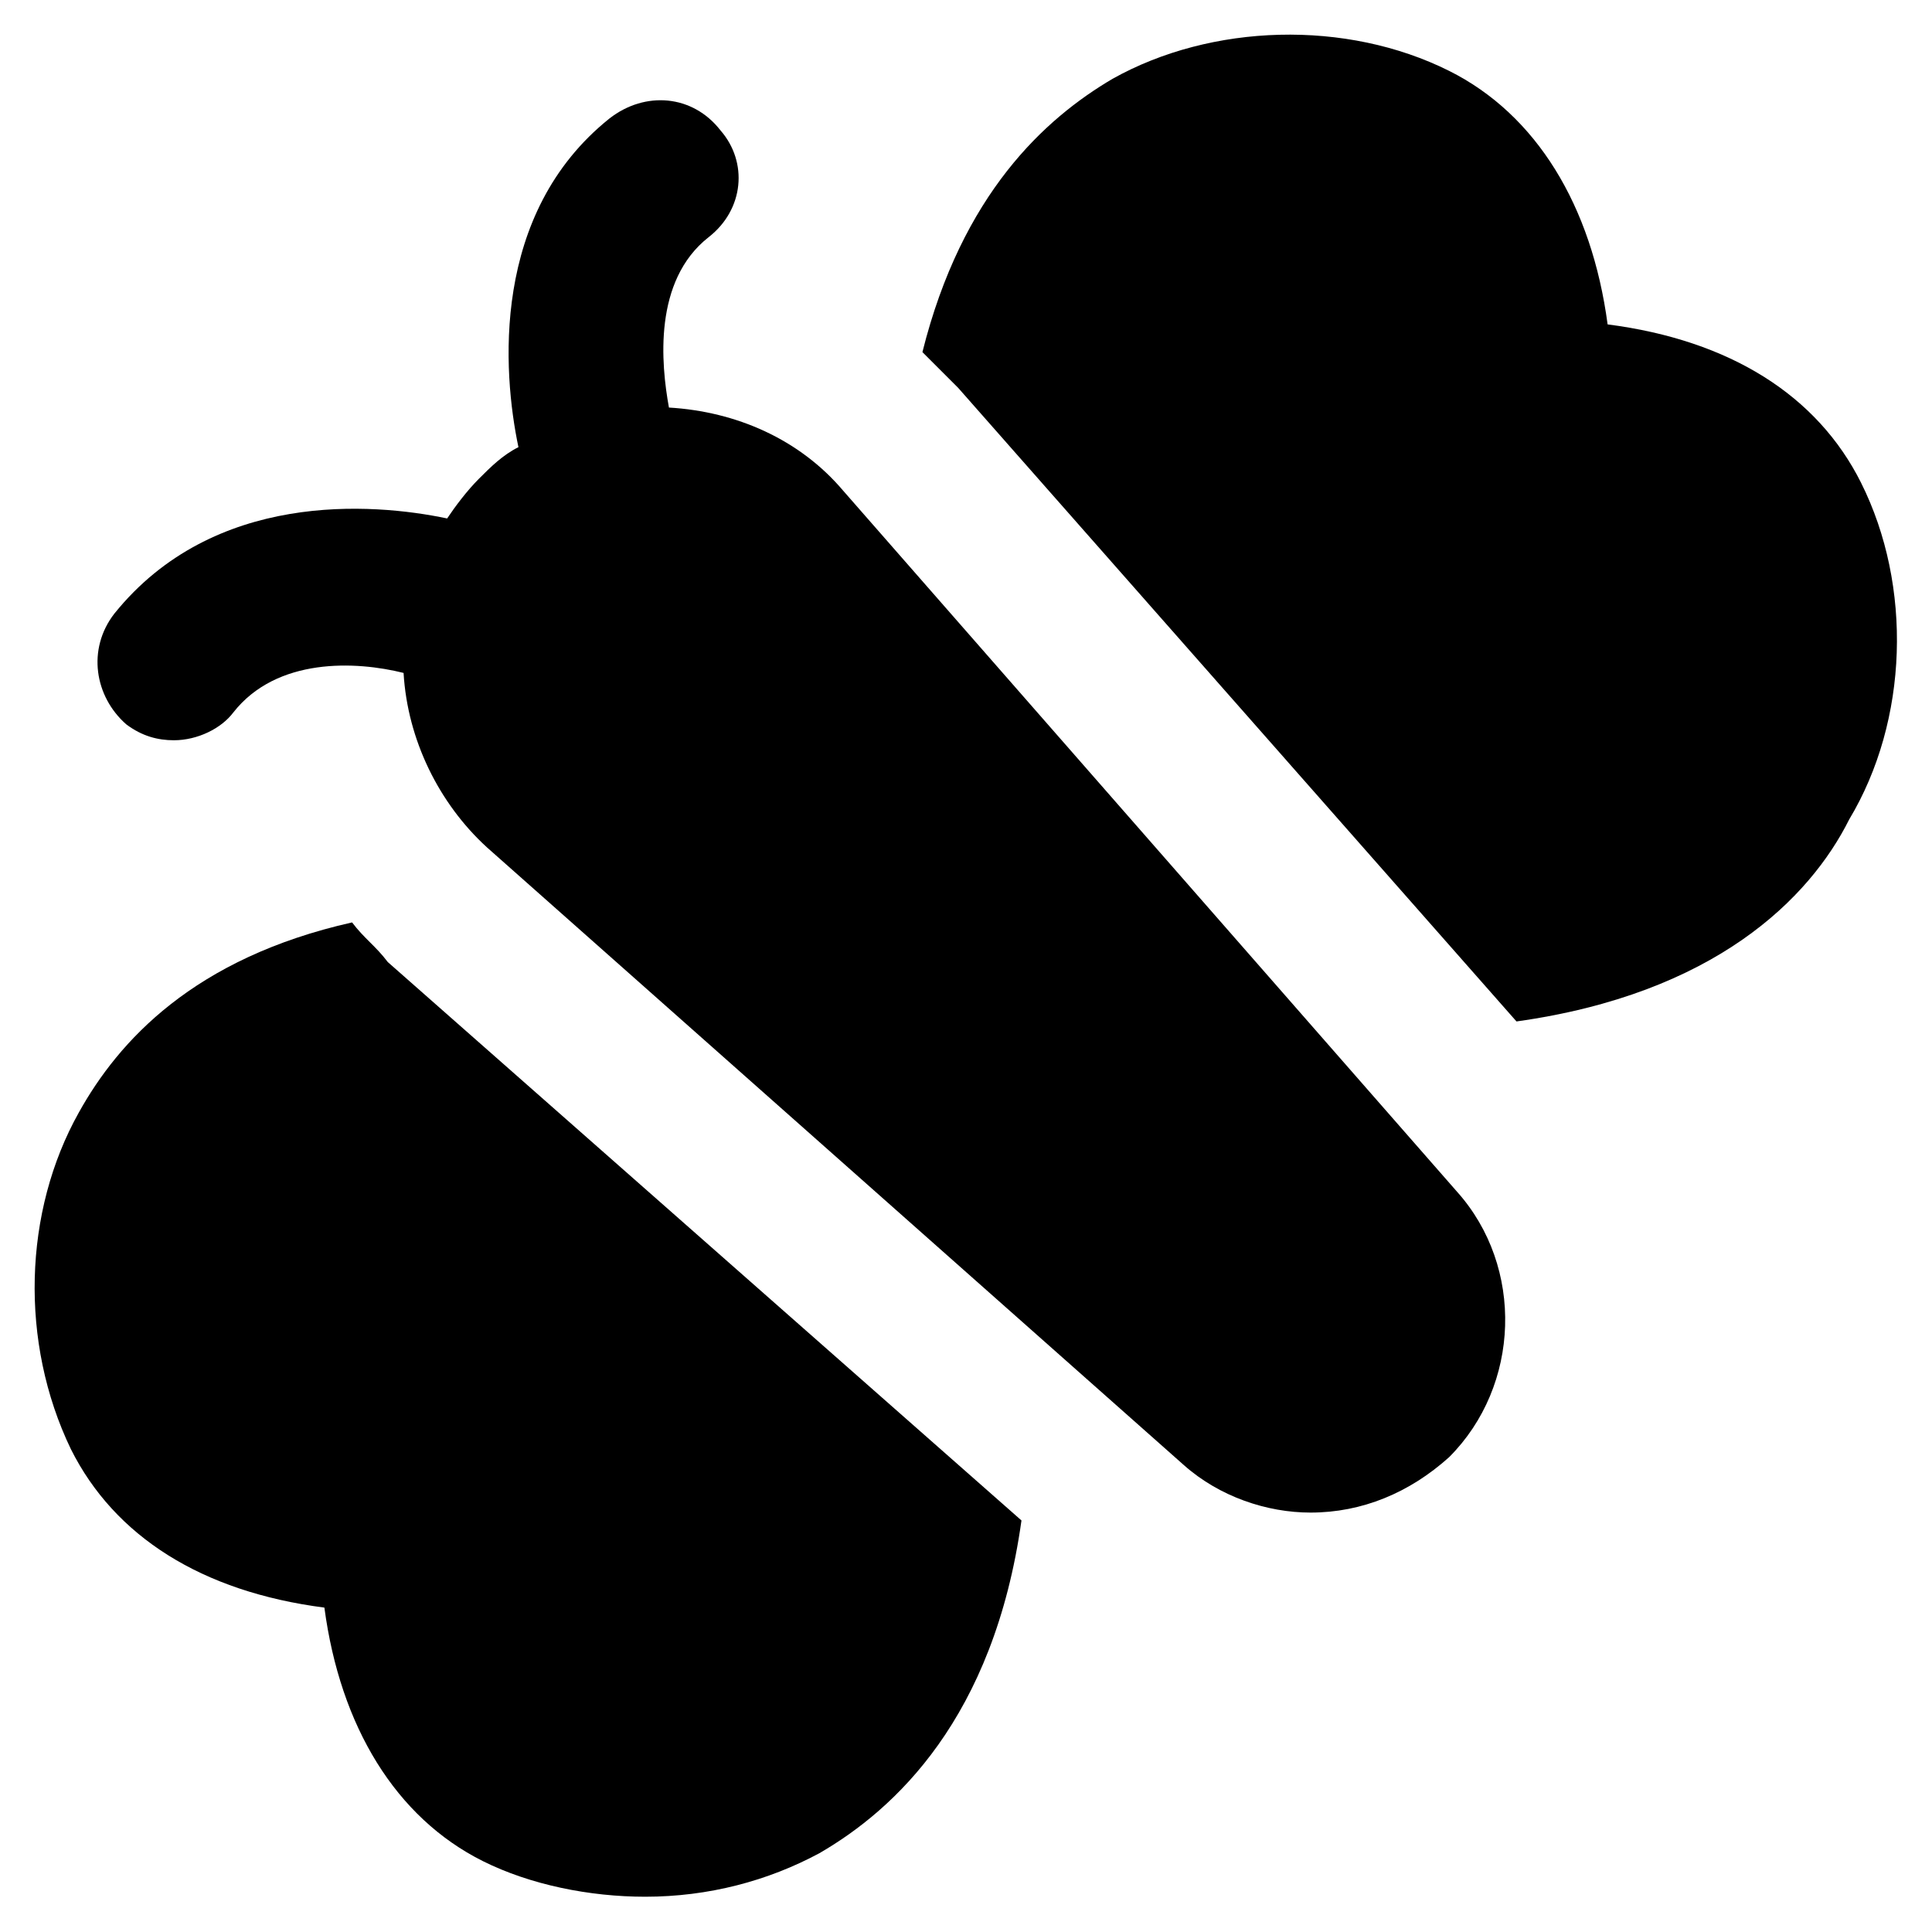
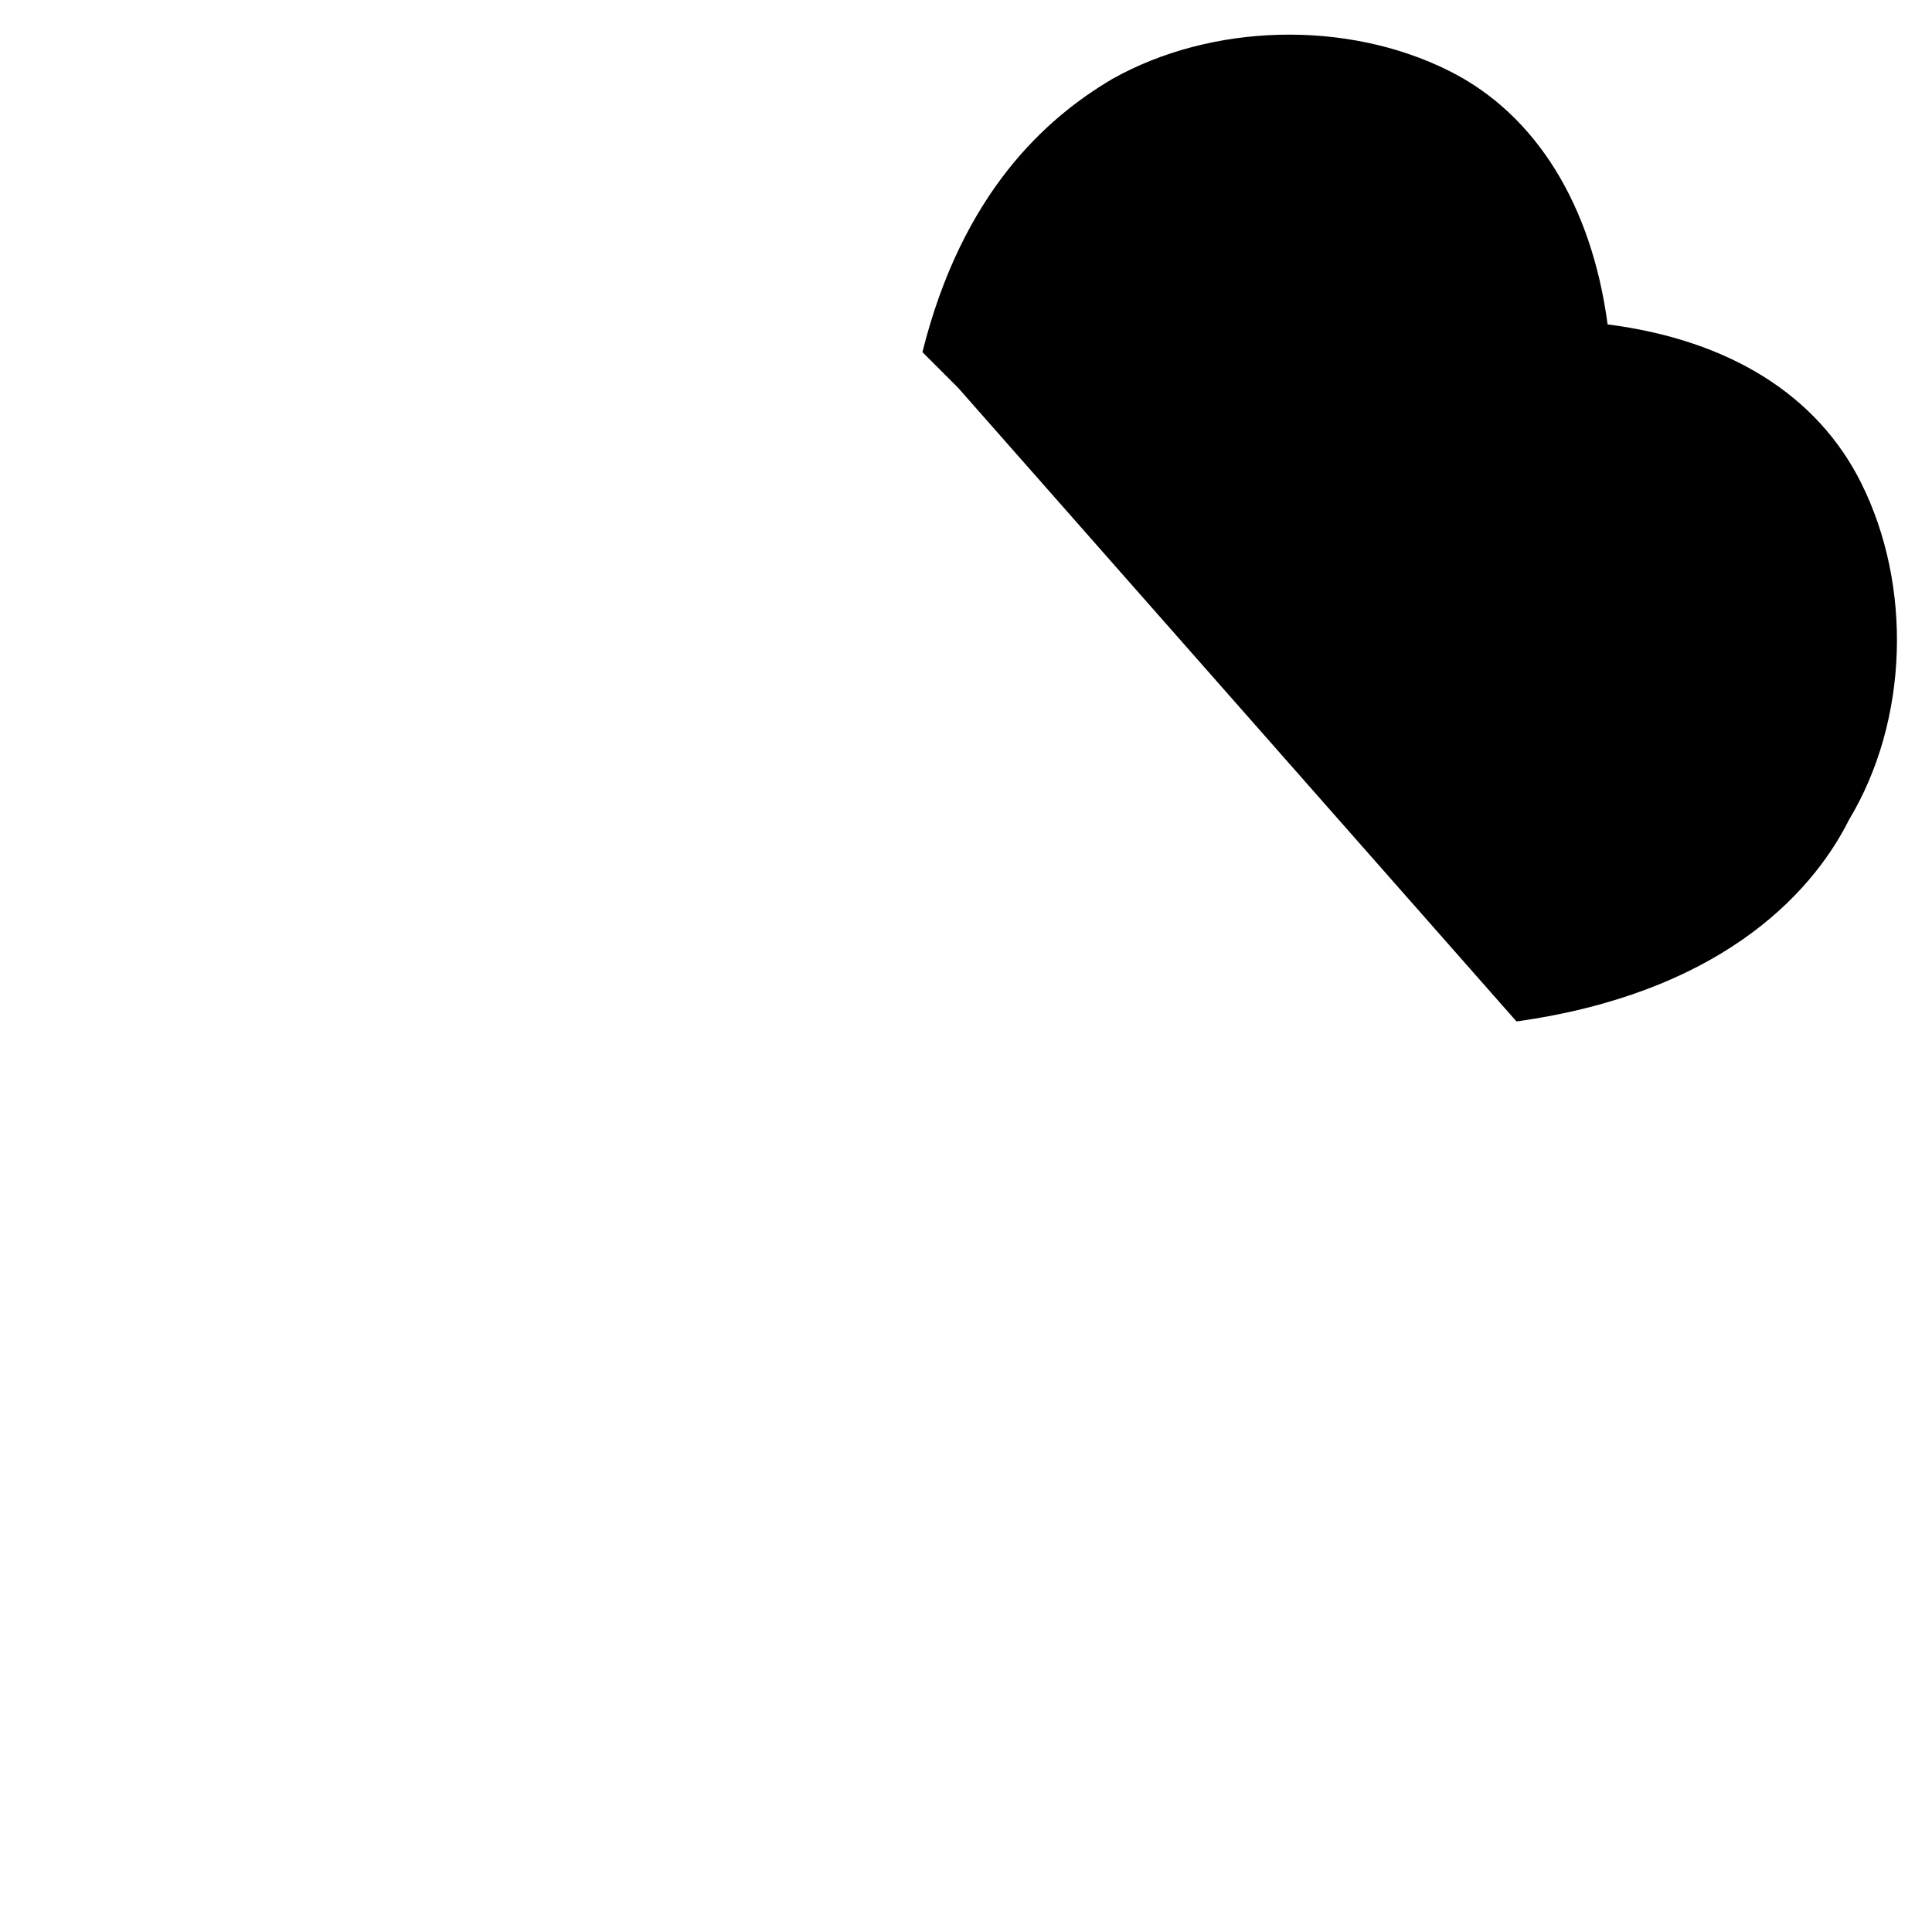
<svg xmlns="http://www.w3.org/2000/svg" fill="#000000" width="800px" height="800px" version="1.1" viewBox="144 144 512 512">
  <g>
    <path d="m637.21 271.95c-11.547-23.09-34.637-37.785-67.176-41.984-4.199-31.488-18.895-55.629-41.984-67.176-27.289-13.645-62.977-12.594-89.215 2.098-17.844 10.496-39.887 30.438-50.383 72.422 3.148 3.148 6.297 6.297 9.445 9.445l147.99 167.94c52.48-7.348 77.672-32.539 88.168-53.531 15.75-26.234 16.801-61.918 3.152-89.211z" />
-     <path d="m237.31 388.45c-41.984 9.445-61.926 31.488-72.422 50.383-14.695 26.238-15.742 60.879-2.098 89.215 11.547 23.09 34.637 37.785 67.176 41.984 4.199 31.488 18.895 55.629 41.984 67.176 12.594 6.297 28.34 9.445 43.035 9.445 16.793 0 32.539-4.199 46.184-11.547 19.941-11.547 46.184-35.688 53.531-88.168l-167.94-147.99c-3.152-4.199-6.305-6.297-9.453-10.496z" />
-     <path d="m367.46 274.05c-11.547-13.645-28.34-20.992-46.184-22.043-2.098-11.547-4.199-33.586 10.496-45.133 9.445-7.348 10.496-19.941 3.148-28.34-7.348-9.445-19.941-10.496-29.391-3.148-31.484 25.191-28.336 67.176-24.137 87.117-4.199 2.098-7.348 5.246-10.496 8.398-3.148 3.148-6.297 7.348-8.398 10.496-19.941-4.199-61.926-7.348-88.168 25.188-7.344 9.449-5.246 22.043 3.152 29.391 4.199 3.148 8.398 4.199 12.594 4.199 6.297 0 12.594-3.148 15.742-7.348 11.547-14.695 32.539-13.645 45.133-10.496 1.051 17.844 9.445 34.637 22.043 46.184l184.73 163.74c9.445 8.398 22.043 12.594 33.586 12.594 13.645 0 26.238-5.246 36.734-14.695 18.895-18.895 19.941-50.383 2.098-70.324z" />
  </g>
</svg>